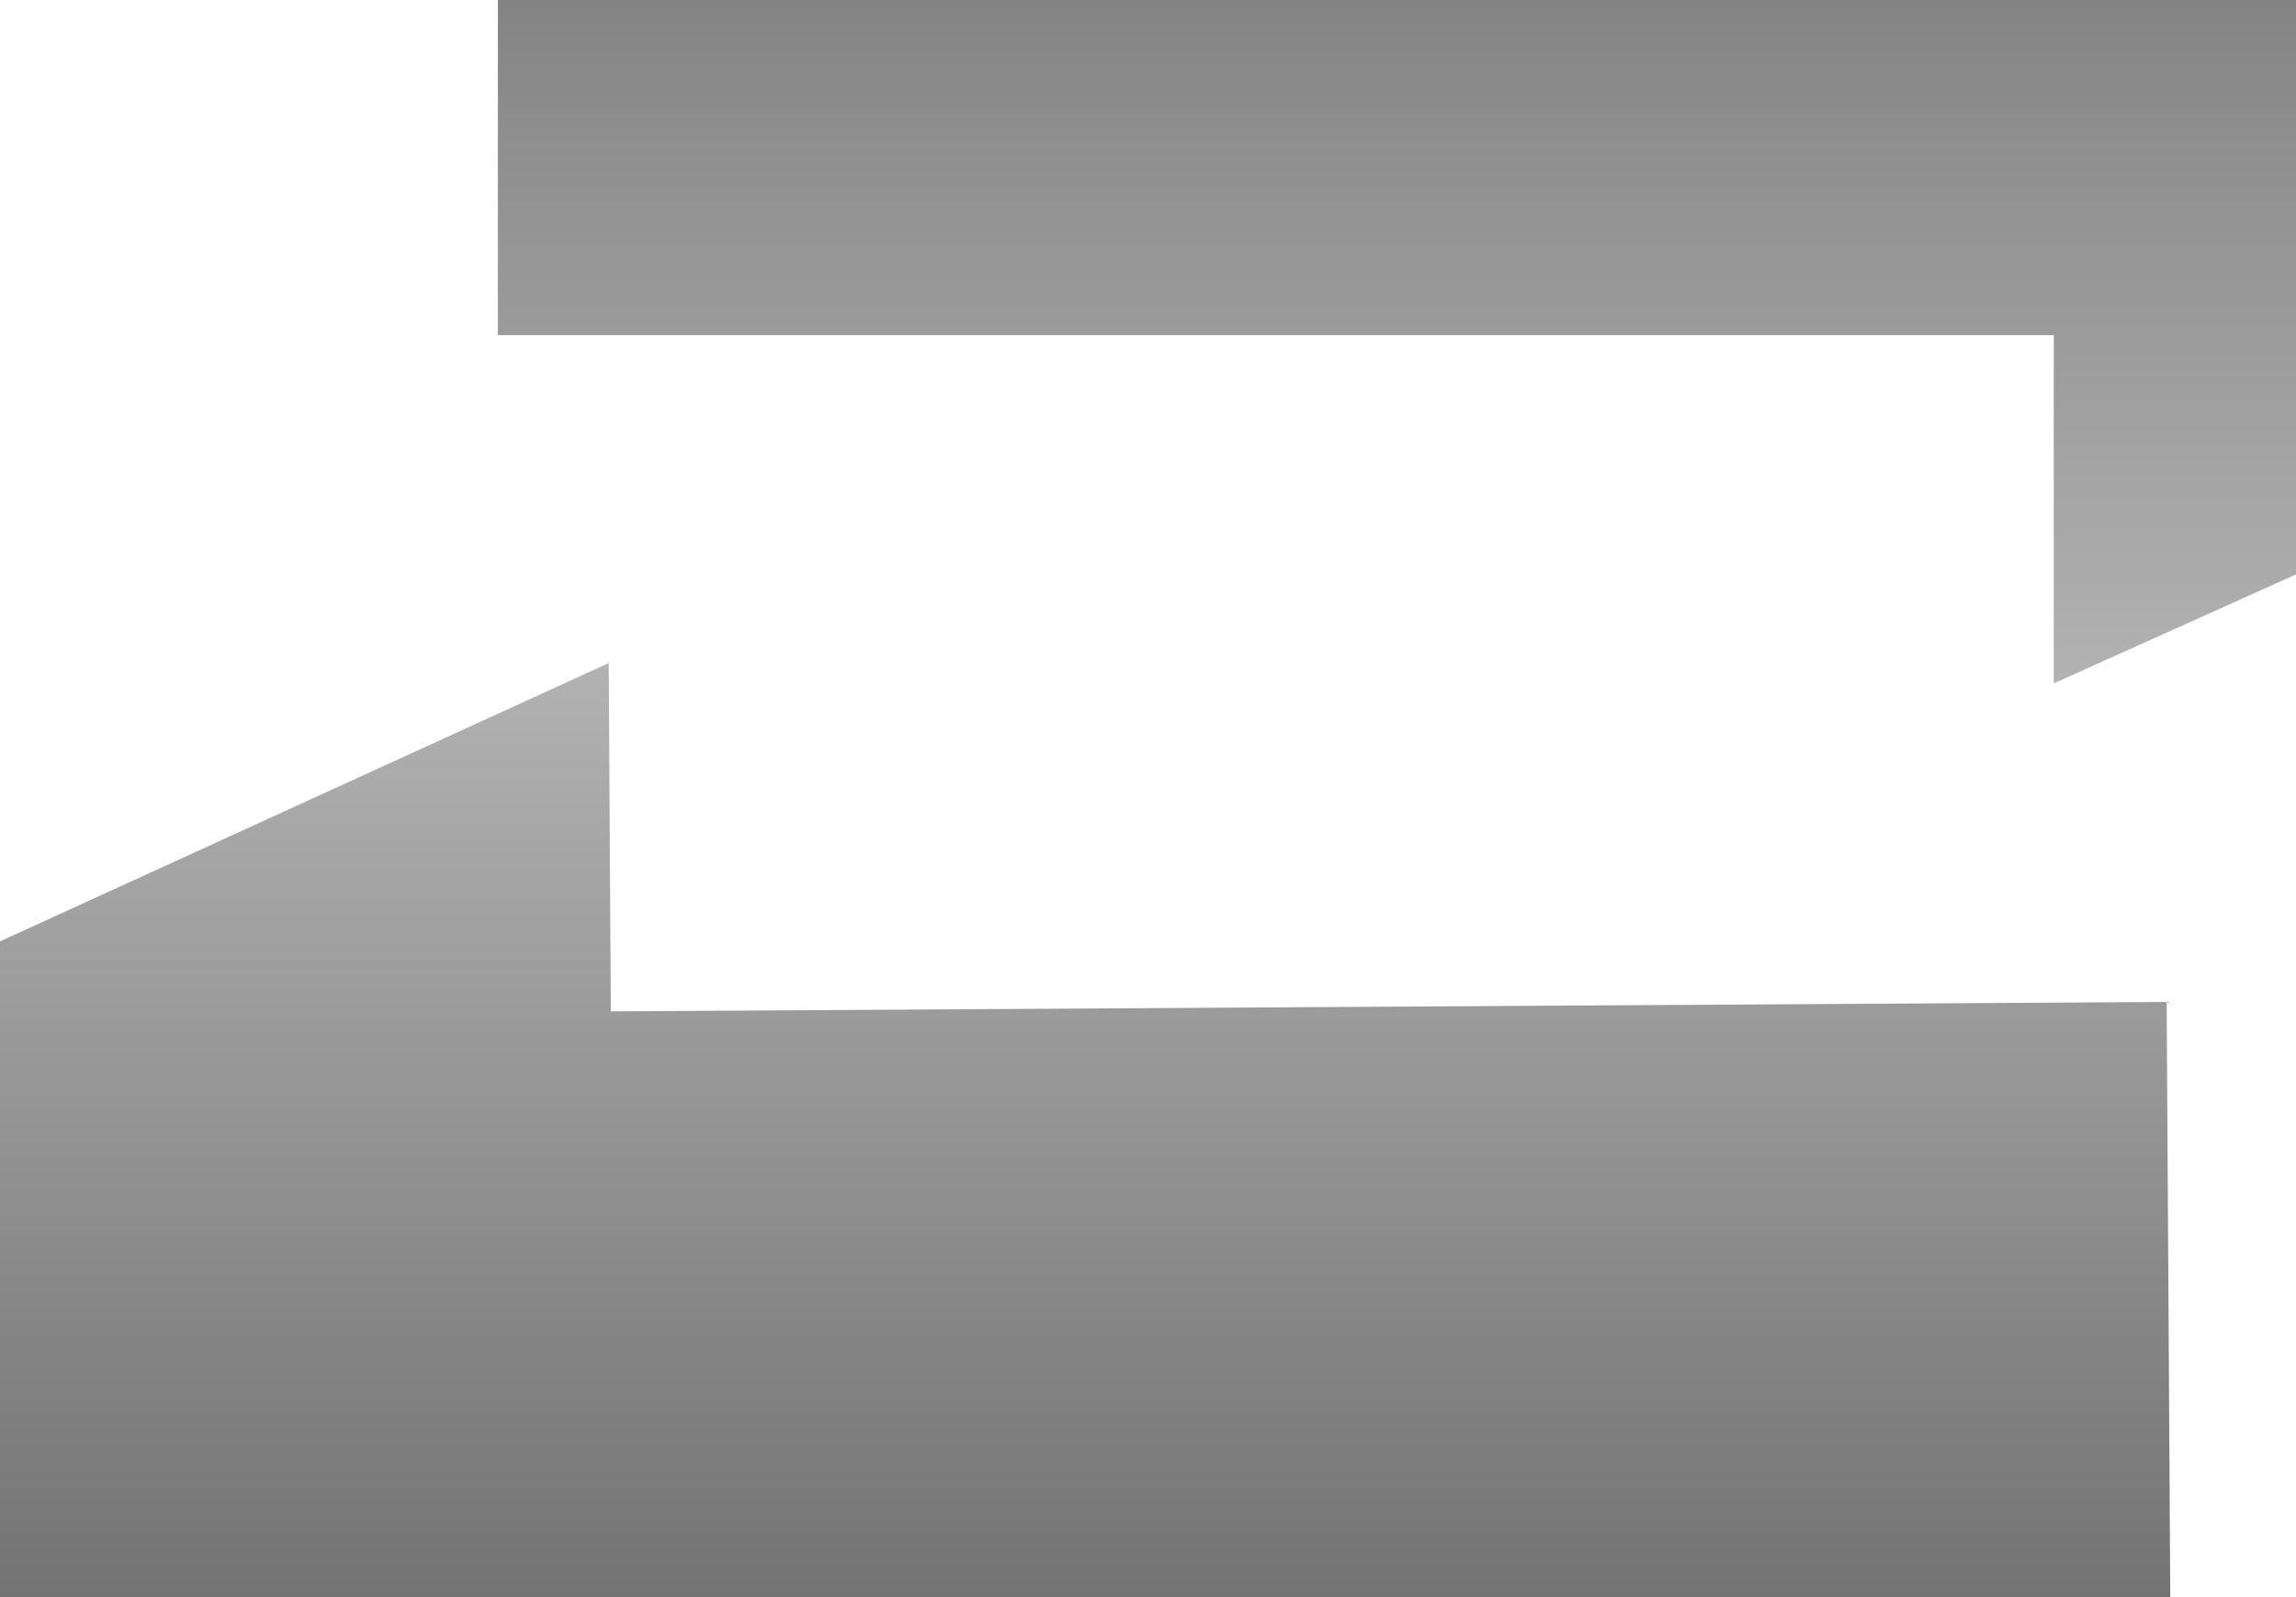
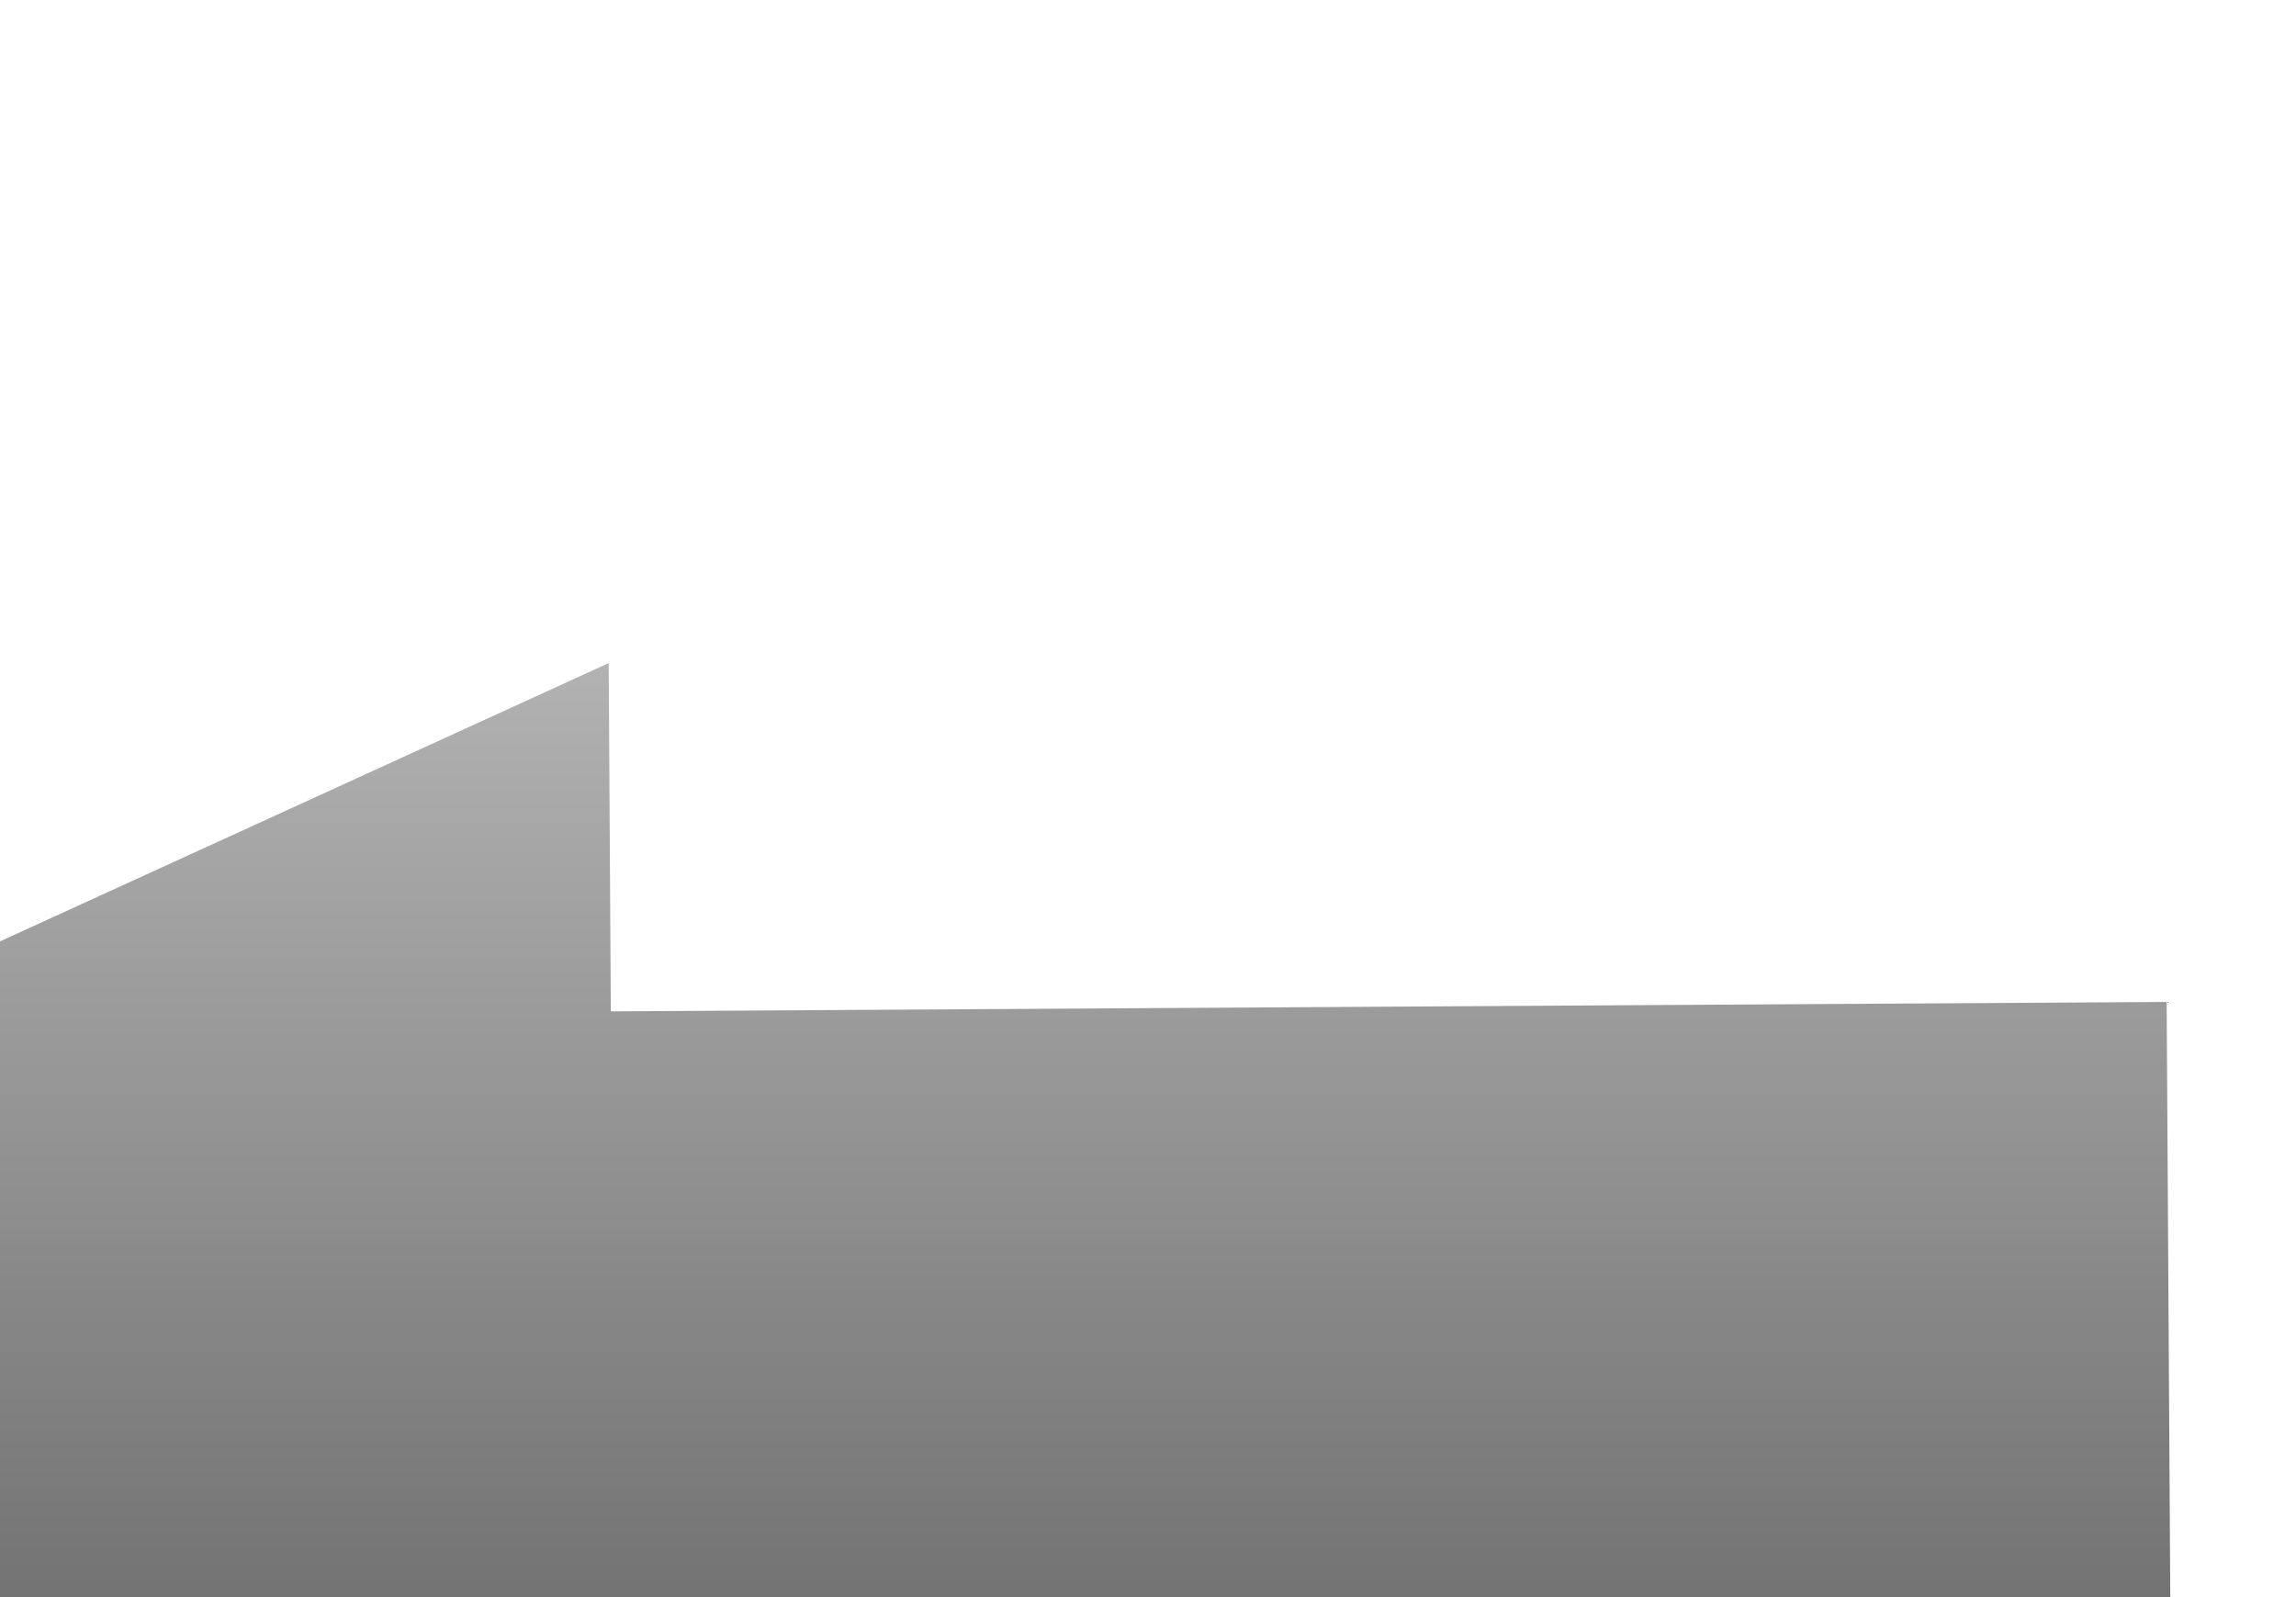
<svg xmlns="http://www.w3.org/2000/svg" width="150" height="104.36">
  <title>left right green arrow icon</title>
  <defs>
    <linearGradient y2="0" x2="1" y1="0" x1="0" id="svg_2">
      <stop offset="0.186" stop-color="#666666" />
      <stop offset="1" stop-opacity="0.996" stop-color="#b2b2b2" />
    </linearGradient>
  </defs>
  <g>
    <title>Layer 1</title>
    <path fill="url(#svg_2)" stroke="#000000" stroke-width="5" d="m-5.227,88.588l45.513,-101.159l45.513,101.159l-22.756,0l0,101.647l-45.513,0l0,-101.647l-22.756,0z" id="svg_6" stroke-opacity="0" transform="rotate(-90.348, 40.287, 88.832)" />
-     <path fill="url(#svg_2)" stroke="#000000" stroke-width="5" d="m-5.227,88.588l45.513,-101.159l45.513,101.159l-22.756,0l0,101.647l-45.513,0l0,-101.647l-22.756,0z" stroke-opacity="0" transform="rotate(90, 133.93, -0.862) translate(1) translate(1) translate(1) translate(1) translate(1) translate(1) translate(1) translate(1) translate(1) translate(1) translate(-171, -60) translate(-94, -29) translate(-4, 4) translate(-6, -6) translate(-383, -309) translate(741.643, 310.306)" id="svg_15" />
  </g>
</svg>